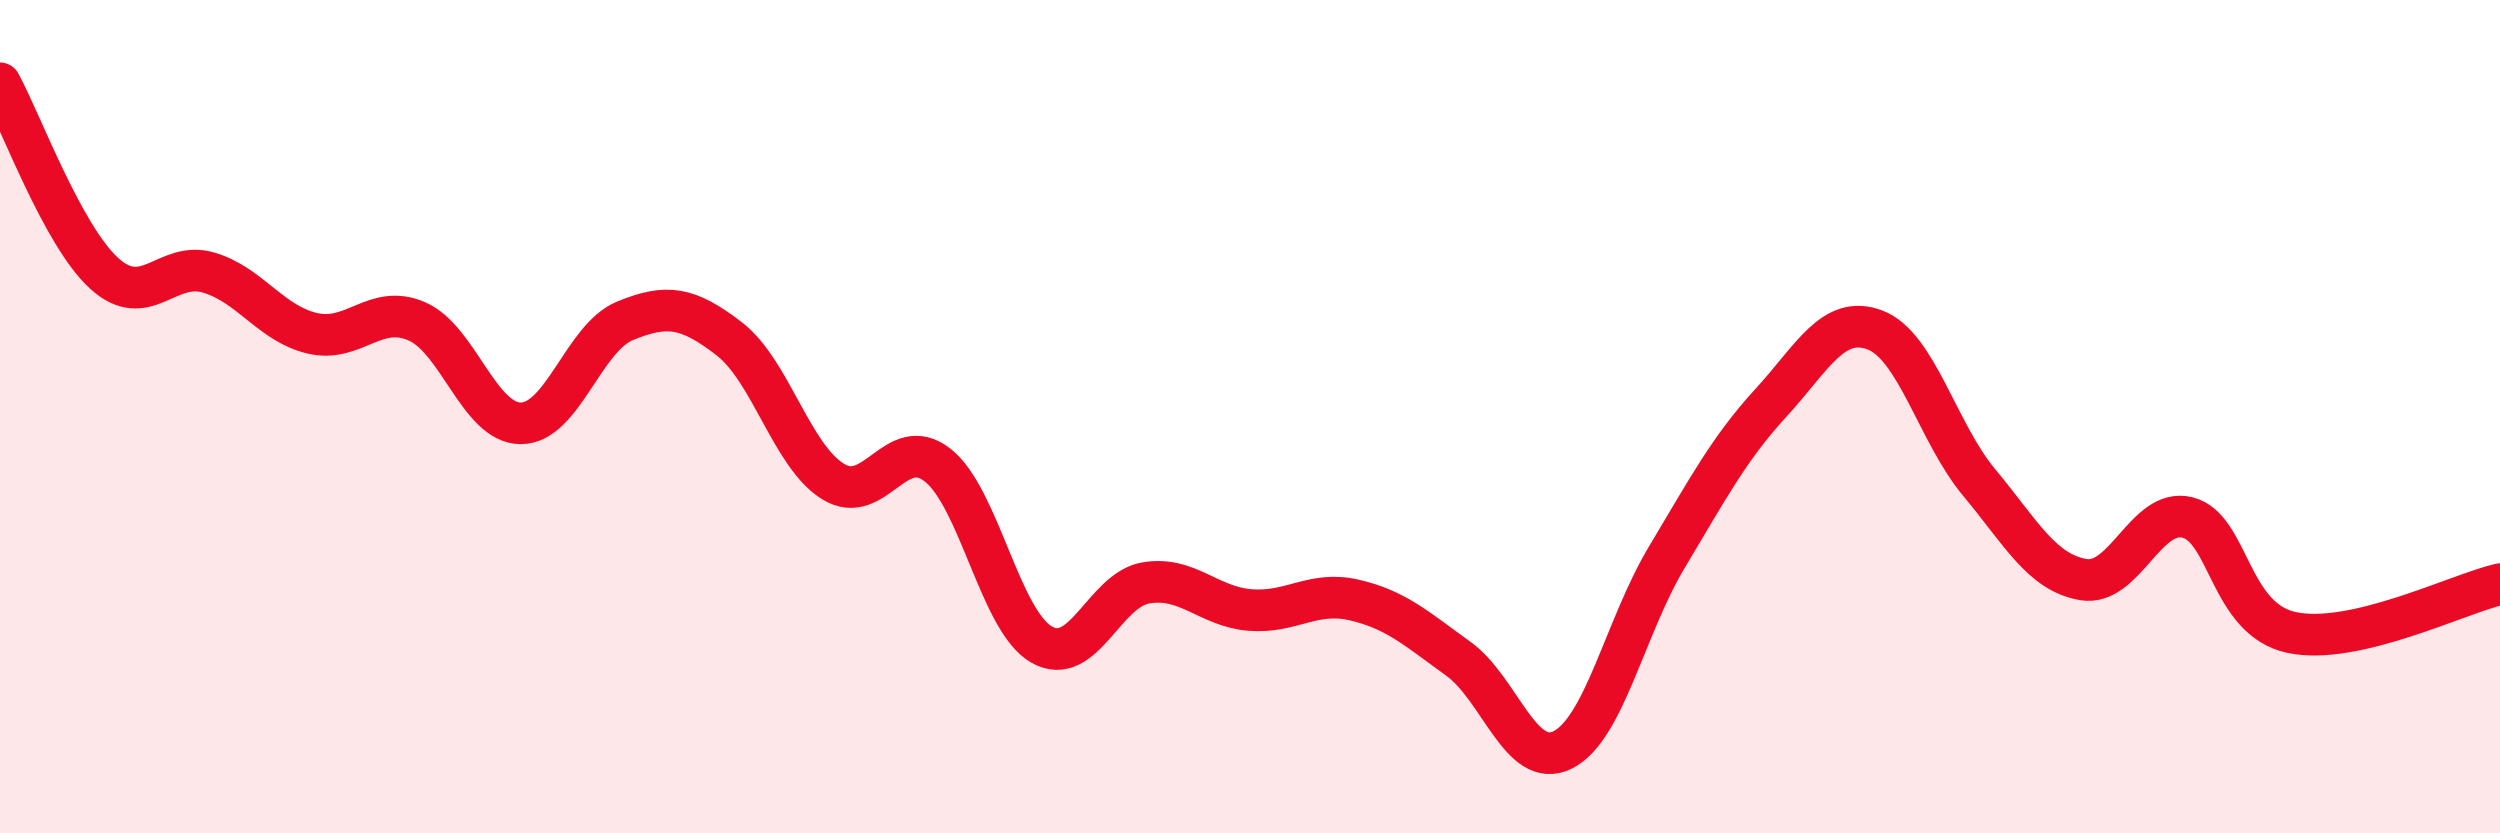
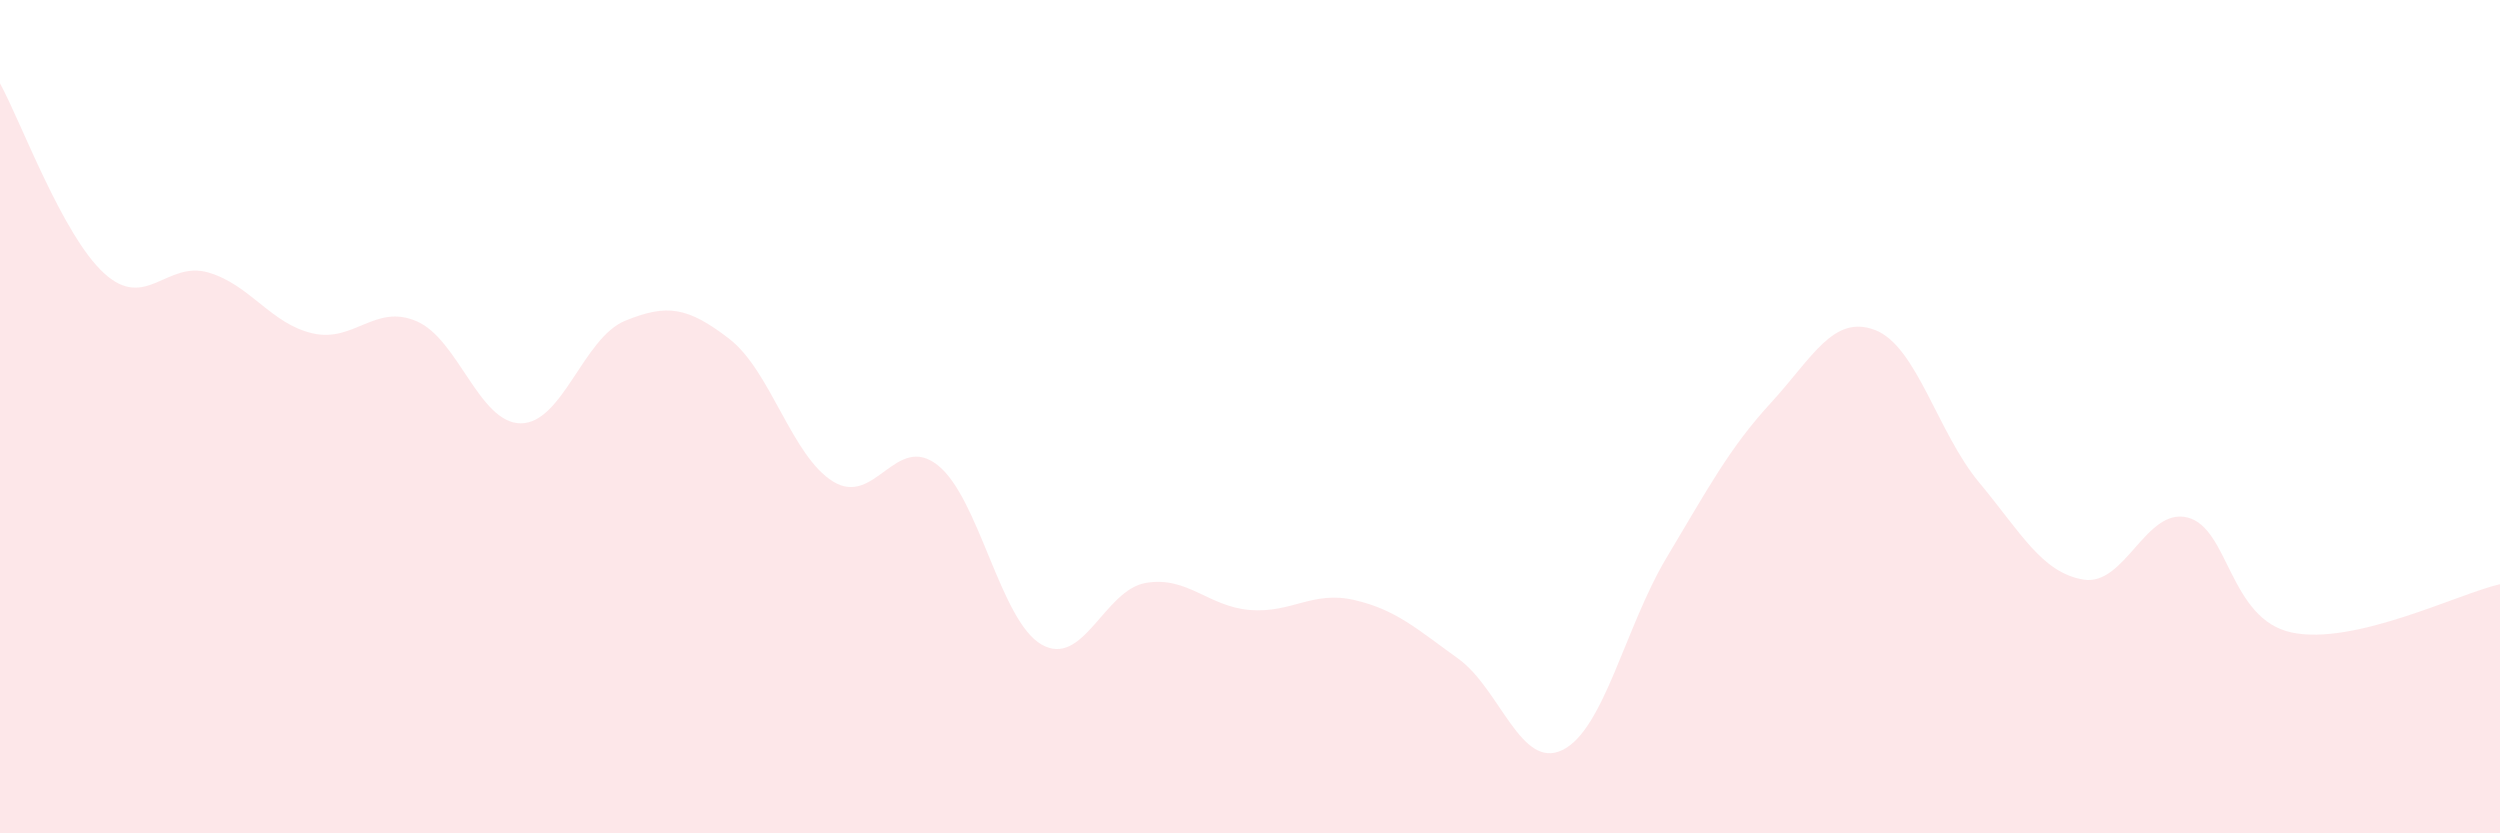
<svg xmlns="http://www.w3.org/2000/svg" width="60" height="20" viewBox="0 0 60 20">
  <path d="M 0,2 C 0.5,2.91 1.5,5.65 2.5,6.56 C 3.5,7.47 4,6.25 5,6.54 C 6,6.83 6.5,7.77 7.5,8 C 8.5,8.23 9,7.28 10,7.71 C 11,8.14 11.5,10.16 12.5,10.16 C 13.5,10.16 14,8.11 15,7.7 C 16,7.29 16.5,7.36 17.5,8.13 C 18.5,8.9 19,10.95 20,11.56 C 21,12.17 21.5,10.38 22.5,11.16 C 23.5,11.94 24,14.9 25,15.47 C 26,16.04 26.5,14.16 27.5,13.99 C 28.5,13.82 29,14.56 30,14.64 C 31,14.72 31.5,14.17 32.5,14.4 C 33.5,14.63 34,15.09 35,15.81 C 36,16.53 36.5,18.49 37.5,18 C 38.5,17.51 39,15.05 40,13.38 C 41,11.71 41.5,10.76 42.5,9.67 C 43.5,8.58 44,7.54 45,7.92 C 46,8.3 46.5,10.38 47.5,11.58 C 48.5,12.78 49,13.74 50,13.91 C 51,14.08 51.5,12.17 52.5,12.42 C 53.5,12.67 53.5,14.86 55,15.18 C 56.5,15.5 59,14.25 60,14.02L60 20L0 20Z" fill="#EB0A25" opacity="0.1" stroke-linecap="round" stroke-linejoin="round" />
-   <path d="M 0,2 C 0.5,2.91 1.5,5.65 2.5,6.56 C 3.5,7.47 4,6.25 5,6.54 C 6,6.83 6.5,7.77 7.5,8 C 8.5,8.23 9,7.28 10,7.71 C 11,8.14 11.5,10.16 12.5,10.16 C 13.5,10.16 14,8.11 15,7.7 C 16,7.29 16.5,7.36 17.5,8.13 C 18.5,8.9 19,10.95 20,11.56 C 21,12.17 21.5,10.38 22.5,11.16 C 23.5,11.94 24,14.9 25,15.47 C 26,16.04 26.5,14.16 27.5,13.99 C 28.5,13.82 29,14.56 30,14.64 C 31,14.72 31.5,14.17 32.5,14.4 C 33.5,14.63 34,15.09 35,15.81 C 36,16.53 36.5,18.49 37.5,18 C 38.5,17.51 39,15.05 40,13.38 C 41,11.71 41.5,10.76 42.5,9.67 C 43.5,8.58 44,7.54 45,7.92 C 46,8.3 46.5,10.38 47.5,11.58 C 48.5,12.78 49,13.74 50,13.91 C 51,14.08 51.5,12.17 52.5,12.42 C 53.5,12.67 53.5,14.86 55,15.18 C 56.5,15.5 59,14.25 60,14.02" stroke="#EB0A25" stroke-width="1" fill="none" stroke-linecap="round" stroke-linejoin="round" />
</svg>